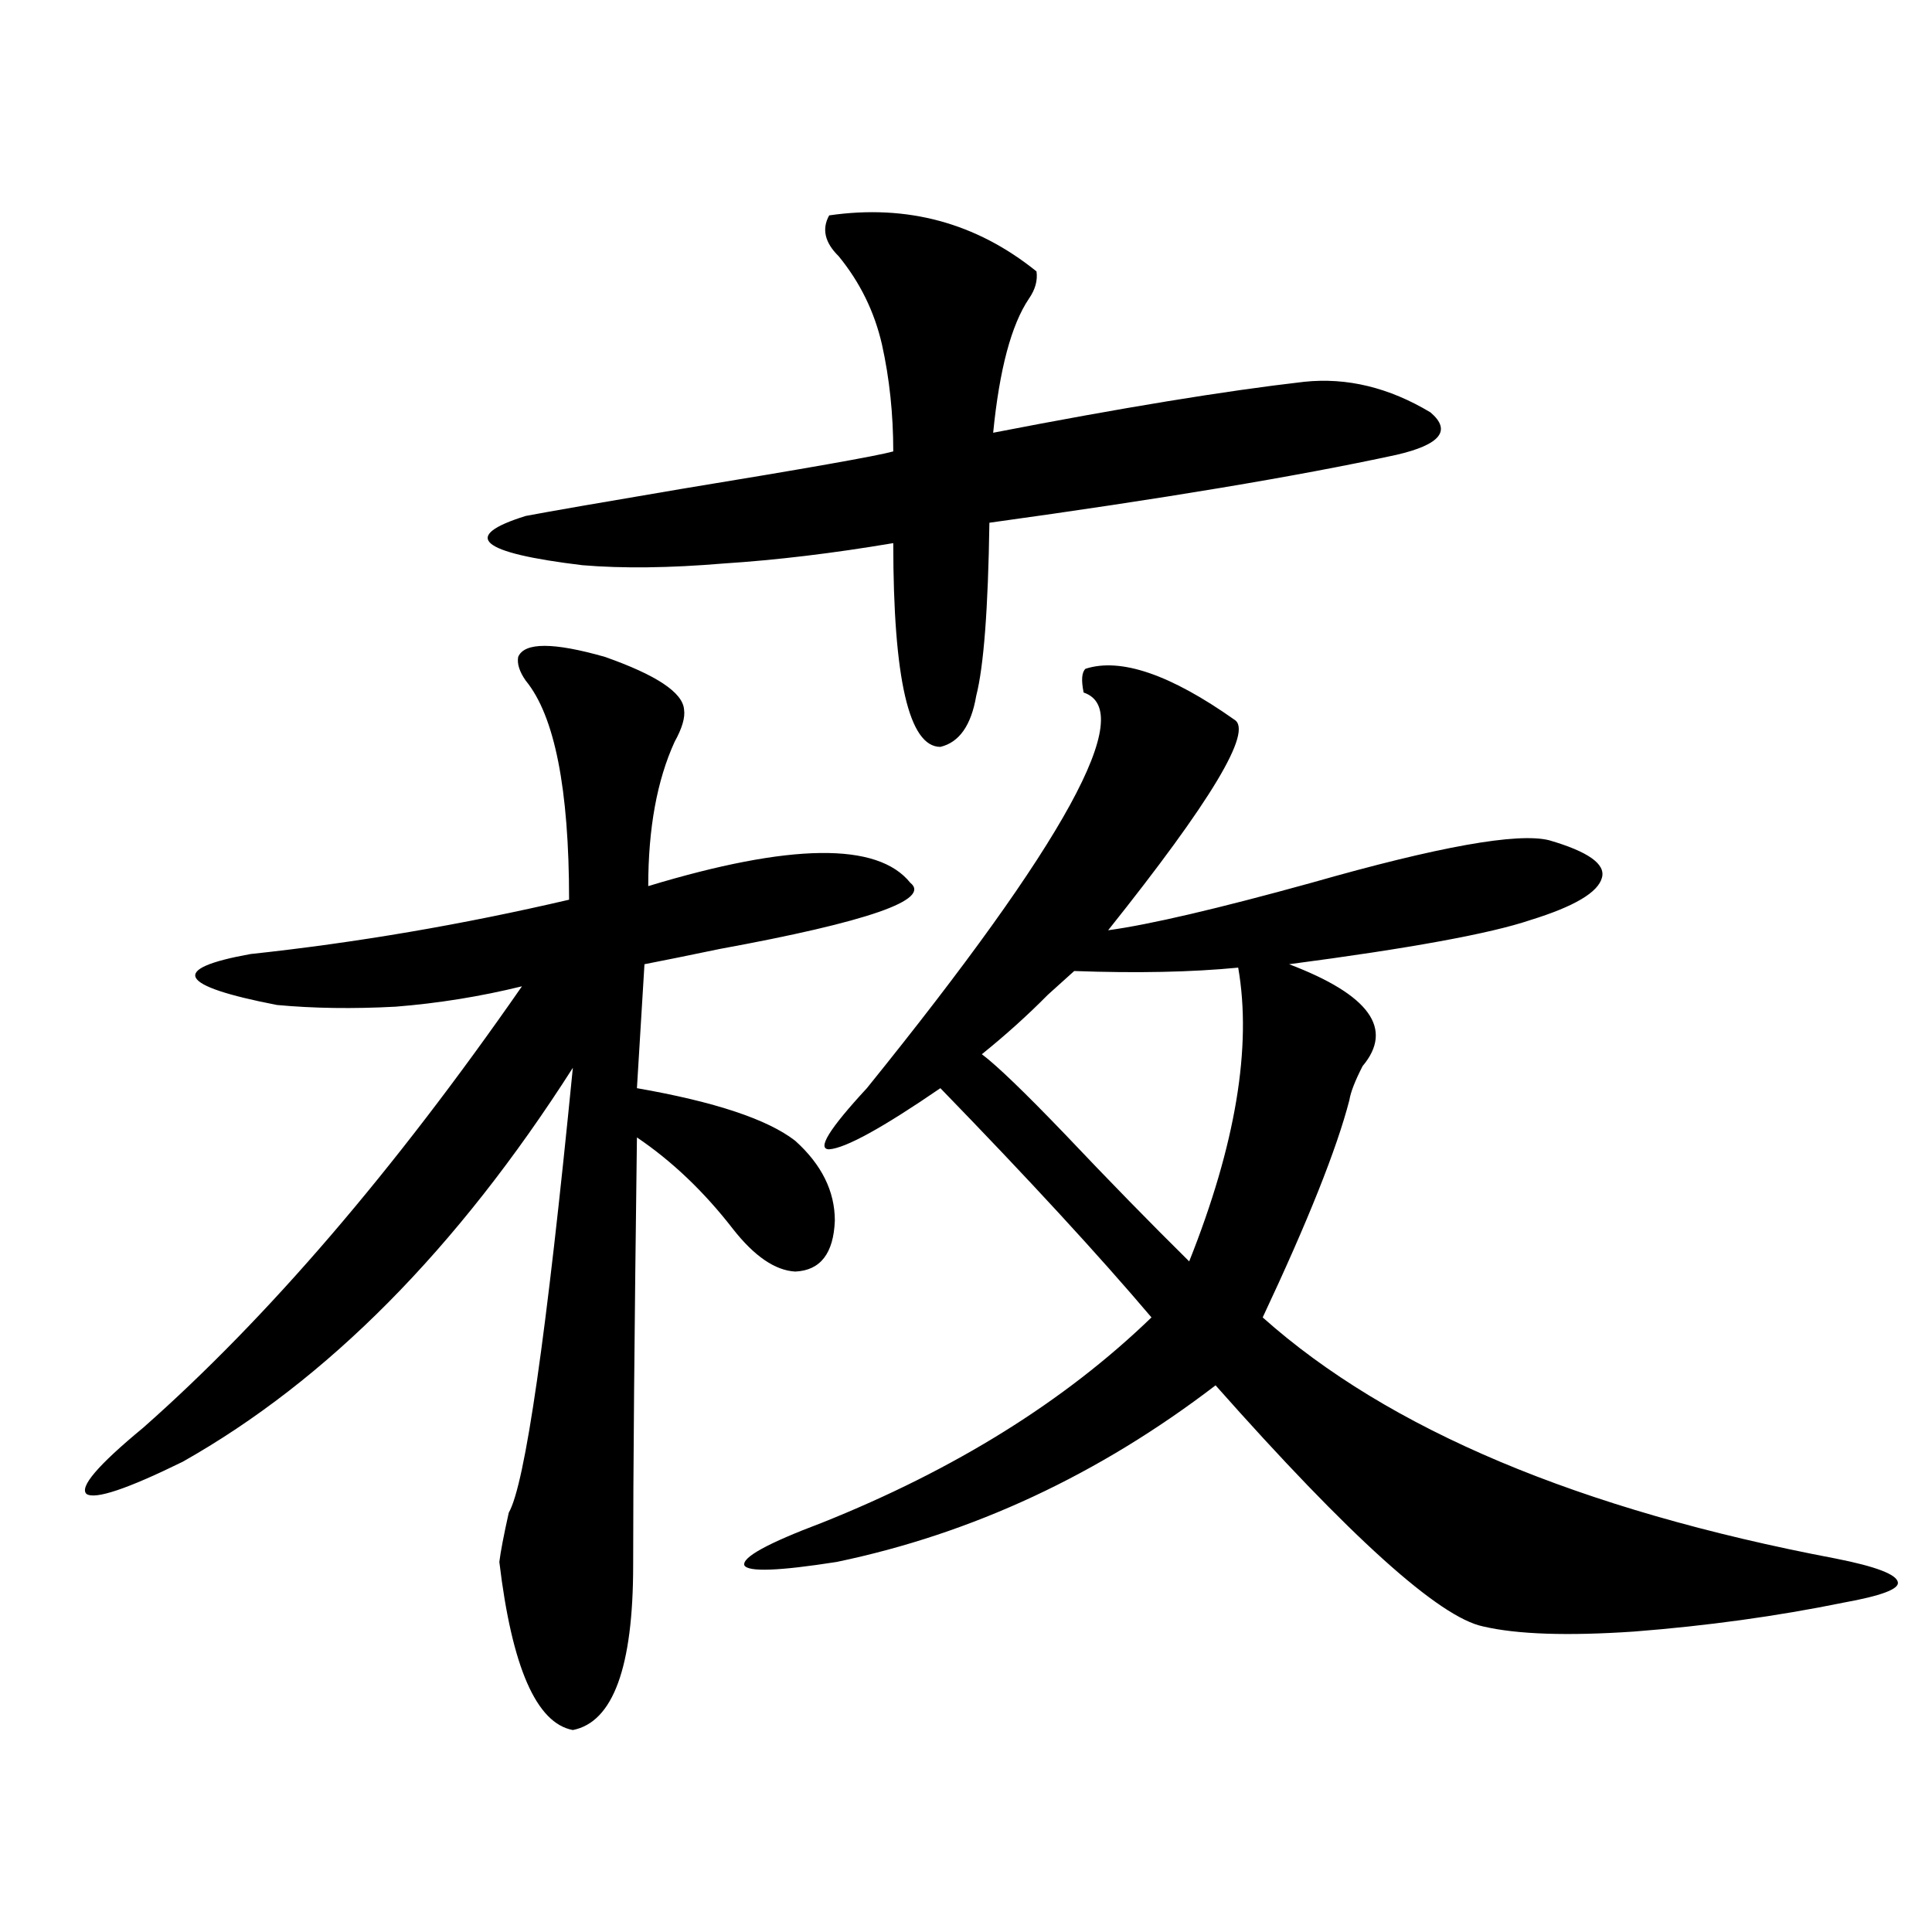
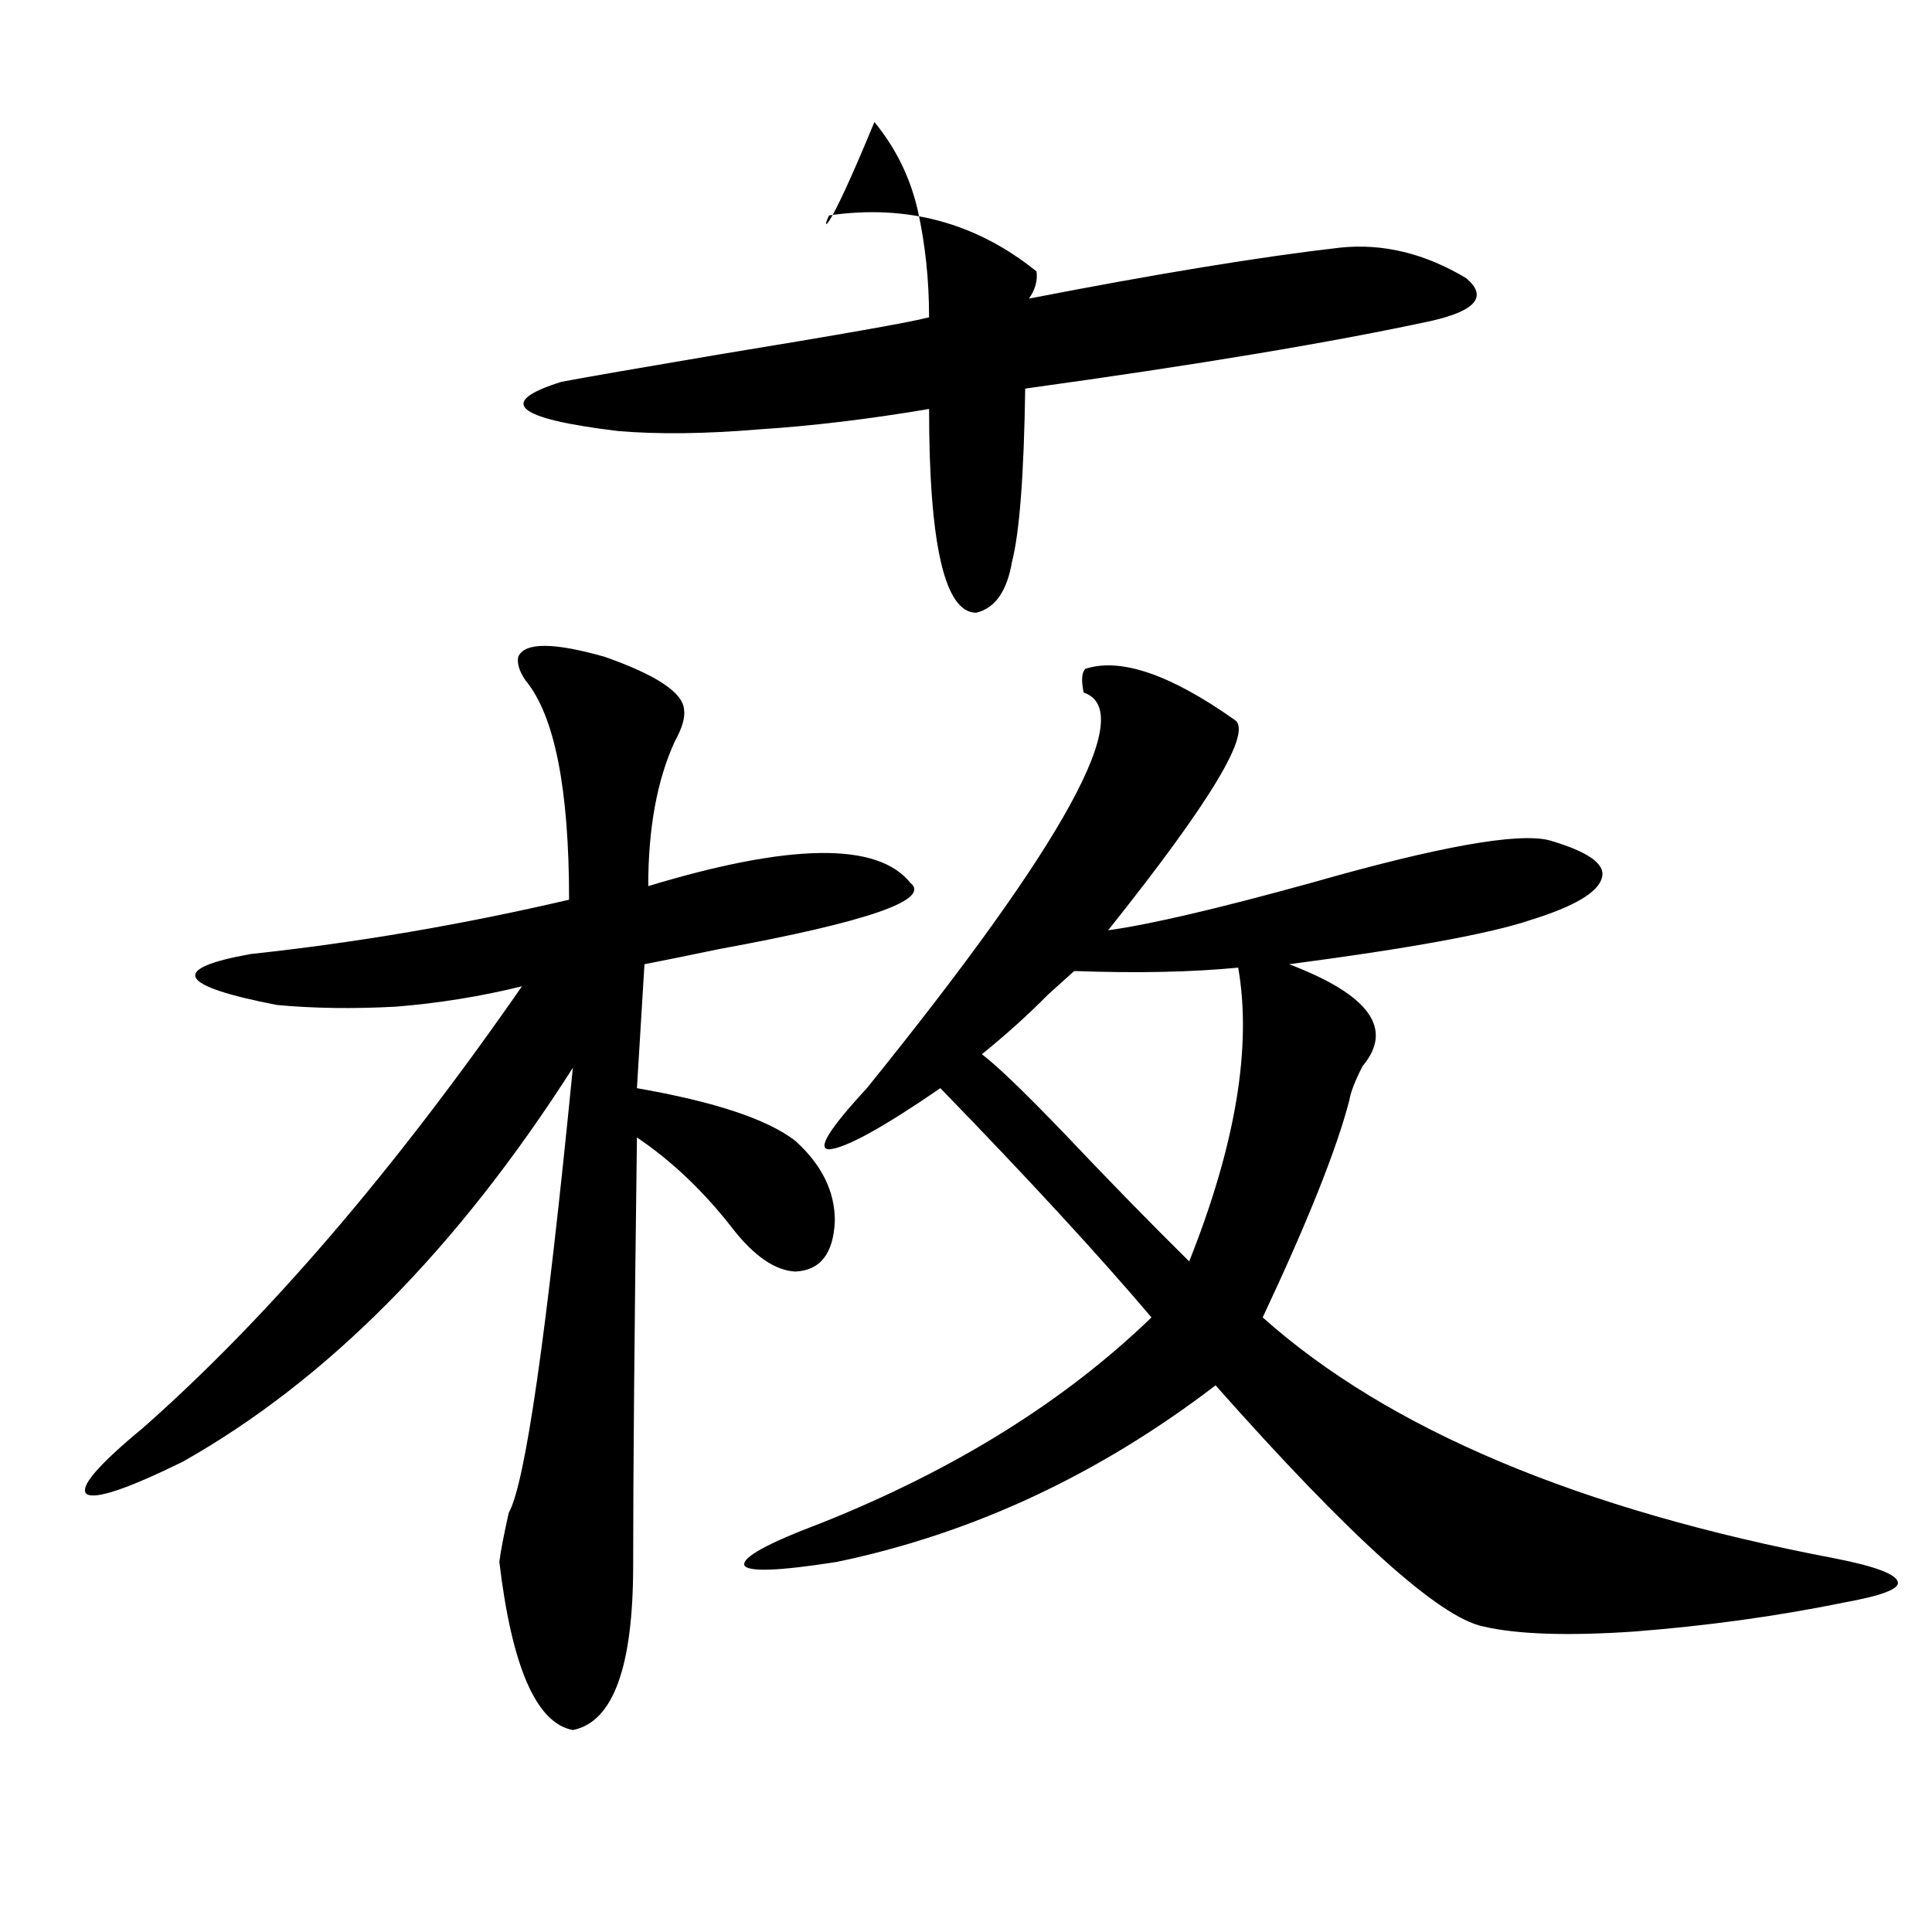
<svg xmlns="http://www.w3.org/2000/svg" version="1.1" id="图层_1" x="0px" y="0px" width="1000px" height="1000px" viewBox="0 0 1000 1000" enable-background="new 0 0 1000 1000" xml:space="preserve">
-   <path d="M268.213,340c3.247-7.608,18.201-7.608,44.877,0c26.661,9.38,40.319,18.457,40.975,27.246  c0.641,4.106-0.976,9.668-4.878,16.699c-9.115,19.927-13.658,44.824-13.658,74.707c73.489-22.261,118.687-22.852,135.606-1.758  c11.052,8.789-21.798,20.215-98.534,34.277c-16.92,3.516-29.923,6.152-39.023,7.91l-3.902,64.16  c40.319,7.031,67.636,16.122,81.949,27.246c13.658,12.305,20.487,26.079,20.487,41.309c-0.655,17.001-7.484,25.79-20.487,26.367  c-10.411-0.577-21.143-7.91-32.194-21.973c-14.969-19.336-31.554-35.156-49.755-47.461c-1.311,100.786-1.951,174.614-1.951,221.484  c0,52.734-10.411,81.147-31.219,85.254c-18.871-3.516-31.554-32.52-38.048-87.012c0.641-5.273,2.271-13.761,4.878-25.488  c8.445-14.64,19.512-91.406,33.17-230.273C236.659,646.45,169.344,714.414,94.559,756.602  c-28.627,14.063-45.212,19.638-49.755,16.699c-3.902-3.516,5.854-14.941,29.268-34.277  c64.389-56.827,129.753-133.003,196.093-228.516c-21.463,5.273-43.261,8.789-65.364,10.547c-22.118,1.181-42.605,0.879-61.462-0.879  c-51.386-9.956-55.943-18.745-13.658-26.367c54.633-5.851,109.586-15.229,164.874-28.125c0-57.417-7.484-95.21-22.438-113.379  C268.854,347.622,267.558,343.516,268.213,340z M429.185,111.484c40.319-5.851,76.096,3.817,107.314,29.004  c0.641,4.696-0.655,9.38-3.902,14.063c-9.115,13.485-15.289,36.626-18.536,69.434c66.34-12.882,119.997-21.671,160.972-26.367  c22.104-2.335,43.901,2.938,65.364,15.82c11.052,9.38,5.198,16.699-17.561,21.973c-51.386,11.138-121.628,22.852-210.727,35.156  c-0.655,44.536-2.927,74.419-6.829,89.648c-2.606,15.243-8.78,24.032-18.536,26.367c-16.265,0-24.39-35.156-24.39-105.469  c-31.219,5.273-60.486,8.789-87.803,10.547c-27.972,2.349-52.361,2.637-73.169,0.879c-53.337-6.44-63.093-14.941-29.268-25.488  c12.348-2.335,39.344-7.031,80.974-14.063c64.389-10.547,100.806-16.987,109.266-19.336c0-19.336-1.951-37.793-5.854-55.371  c-3.902-16.987-11.387-32.218-22.438-45.703C426.898,125.547,425.282,118.516,429.185,111.484z M561.864,346.152  c18.201-5.851,43.901,2.938,77.071,26.367c9.756,5.864-12.042,42.188-65.364,108.984c21.463-2.925,56.584-11.124,105.363-24.609  c65.685-18.745,106.659-26.065,122.924-21.973c20.152,5.864,29.268,12.305,27.316,19.336c-1.951,7.622-14.313,14.941-37.072,21.973  c-20.822,7.031-62.438,14.653-124.875,22.852c41.615,15.82,54.298,33.398,38.048,52.734c-3.902,7.622-6.188,13.485-6.829,17.578  c-6.509,25.2-21.463,62.704-44.877,112.5c65.029,58.008,163.898,99.618,296.578,124.805c20.808,4.106,31.539,8.212,32.194,12.305  c0.641,3.516-8.78,7.031-28.292,10.547c-34.48,7.031-70.577,12.003-108.29,14.941c-34.48,2.335-60.486,1.456-78.047-2.637  c-22.773-4.696-68.946-46.28-138.533-124.805c-60.486,46.294-125.851,76.767-196.093,91.406  c-29.923,4.696-45.853,5.273-47.804,1.758c-1.311-4.093,12.027-11.426,39.999-21.973c68.932-27.534,125.851-62.979,170.728-106.348  c-27.316-32.218-63.748-71.769-109.266-118.652c-29.923,20.517-49.114,31.063-57.56,31.641c-6.509,0,0-10.547,19.512-31.641  c102.757-127.14,140.149-195.405,112.192-204.785C559.578,352.017,559.913,347.91,561.864,346.152z M556.011,502.598  c-3.262,2.938-7.805,7.031-13.658,12.305c-10.411,10.547-21.798,20.806-34.146,30.762c7.805,5.864,22.104,19.638,42.926,41.309  c22.759,24.032,44.222,46.005,64.389,65.918c24.055-60.343,32.515-111.03,25.365-152.051  C616.817,503.188,588.525,503.778,556.011,502.598z" />
+   <path d="M268.213,340c3.247-7.608,18.201-7.608,44.877,0c26.661,9.38,40.319,18.457,40.975,27.246  c0.641,4.106-0.976,9.668-4.878,16.699c-9.115,19.927-13.658,44.824-13.658,74.707c73.489-22.261,118.687-22.852,135.606-1.758  c11.052,8.789-21.798,20.215-98.534,34.277c-16.92,3.516-29.923,6.152-39.023,7.91l-3.902,64.16  c40.319,7.031,67.636,16.122,81.949,27.246c13.658,12.305,20.487,26.079,20.487,41.309c-0.655,17.001-7.484,25.79-20.487,26.367  c-10.411-0.577-21.143-7.91-32.194-21.973c-14.969-19.336-31.554-35.156-49.755-47.461c-1.311,100.786-1.951,174.614-1.951,221.484  c0,52.734-10.411,81.147-31.219,85.254c-18.871-3.516-31.554-32.52-38.048-87.012c0.641-5.273,2.271-13.761,4.878-25.488  c8.445-14.64,19.512-91.406,33.17-230.273C236.659,646.45,169.344,714.414,94.559,756.602  c-28.627,14.063-45.212,19.638-49.755,16.699c-3.902-3.516,5.854-14.941,29.268-34.277  c64.389-56.827,129.753-133.003,196.093-228.516c-21.463,5.273-43.261,8.789-65.364,10.547c-22.118,1.181-42.605,0.879-61.462-0.879  c-51.386-9.956-55.943-18.745-13.658-26.367c54.633-5.851,109.586-15.229,164.874-28.125c0-57.417-7.484-95.21-22.438-113.379  C268.854,347.622,267.558,343.516,268.213,340z M429.185,111.484c40.319-5.851,76.096,3.817,107.314,29.004  c0.641,4.696-0.655,9.38-3.902,14.063c66.34-12.882,119.997-21.671,160.972-26.367  c22.104-2.335,43.901,2.938,65.364,15.82c11.052,9.38,5.198,16.699-17.561,21.973c-51.386,11.138-121.628,22.852-210.727,35.156  c-0.655,44.536-2.927,74.419-6.829,89.648c-2.606,15.243-8.78,24.032-18.536,26.367c-16.265,0-24.39-35.156-24.39-105.469  c-31.219,5.273-60.486,8.789-87.803,10.547c-27.972,2.349-52.361,2.637-73.169,0.879c-53.337-6.44-63.093-14.941-29.268-25.488  c12.348-2.335,39.344-7.031,80.974-14.063c64.389-10.547,100.806-16.987,109.266-19.336c0-19.336-1.951-37.793-5.854-55.371  c-3.902-16.987-11.387-32.218-22.438-45.703C426.898,125.547,425.282,118.516,429.185,111.484z M561.864,346.152  c18.201-5.851,43.901,2.938,77.071,26.367c9.756,5.864-12.042,42.188-65.364,108.984c21.463-2.925,56.584-11.124,105.363-24.609  c65.685-18.745,106.659-26.065,122.924-21.973c20.152,5.864,29.268,12.305,27.316,19.336c-1.951,7.622-14.313,14.941-37.072,21.973  c-20.822,7.031-62.438,14.653-124.875,22.852c41.615,15.82,54.298,33.398,38.048,52.734c-3.902,7.622-6.188,13.485-6.829,17.578  c-6.509,25.2-21.463,62.704-44.877,112.5c65.029,58.008,163.898,99.618,296.578,124.805c20.808,4.106,31.539,8.212,32.194,12.305  c0.641,3.516-8.78,7.031-28.292,10.547c-34.48,7.031-70.577,12.003-108.29,14.941c-34.48,2.335-60.486,1.456-78.047-2.637  c-22.773-4.696-68.946-46.28-138.533-124.805c-60.486,46.294-125.851,76.767-196.093,91.406  c-29.923,4.696-45.853,5.273-47.804,1.758c-1.311-4.093,12.027-11.426,39.999-21.973c68.932-27.534,125.851-62.979,170.728-106.348  c-27.316-32.218-63.748-71.769-109.266-118.652c-29.923,20.517-49.114,31.063-57.56,31.641c-6.509,0,0-10.547,19.512-31.641  c102.757-127.14,140.149-195.405,112.192-204.785C559.578,352.017,559.913,347.91,561.864,346.152z M556.011,502.598  c-3.262,2.938-7.805,7.031-13.658,12.305c-10.411,10.547-21.798,20.806-34.146,30.762c7.805,5.864,22.104,19.638,42.926,41.309  c22.759,24.032,44.222,46.005,64.389,65.918c24.055-60.343,32.515-111.03,25.365-152.051  C616.817,503.188,588.525,503.778,556.011,502.598z" />
</svg>